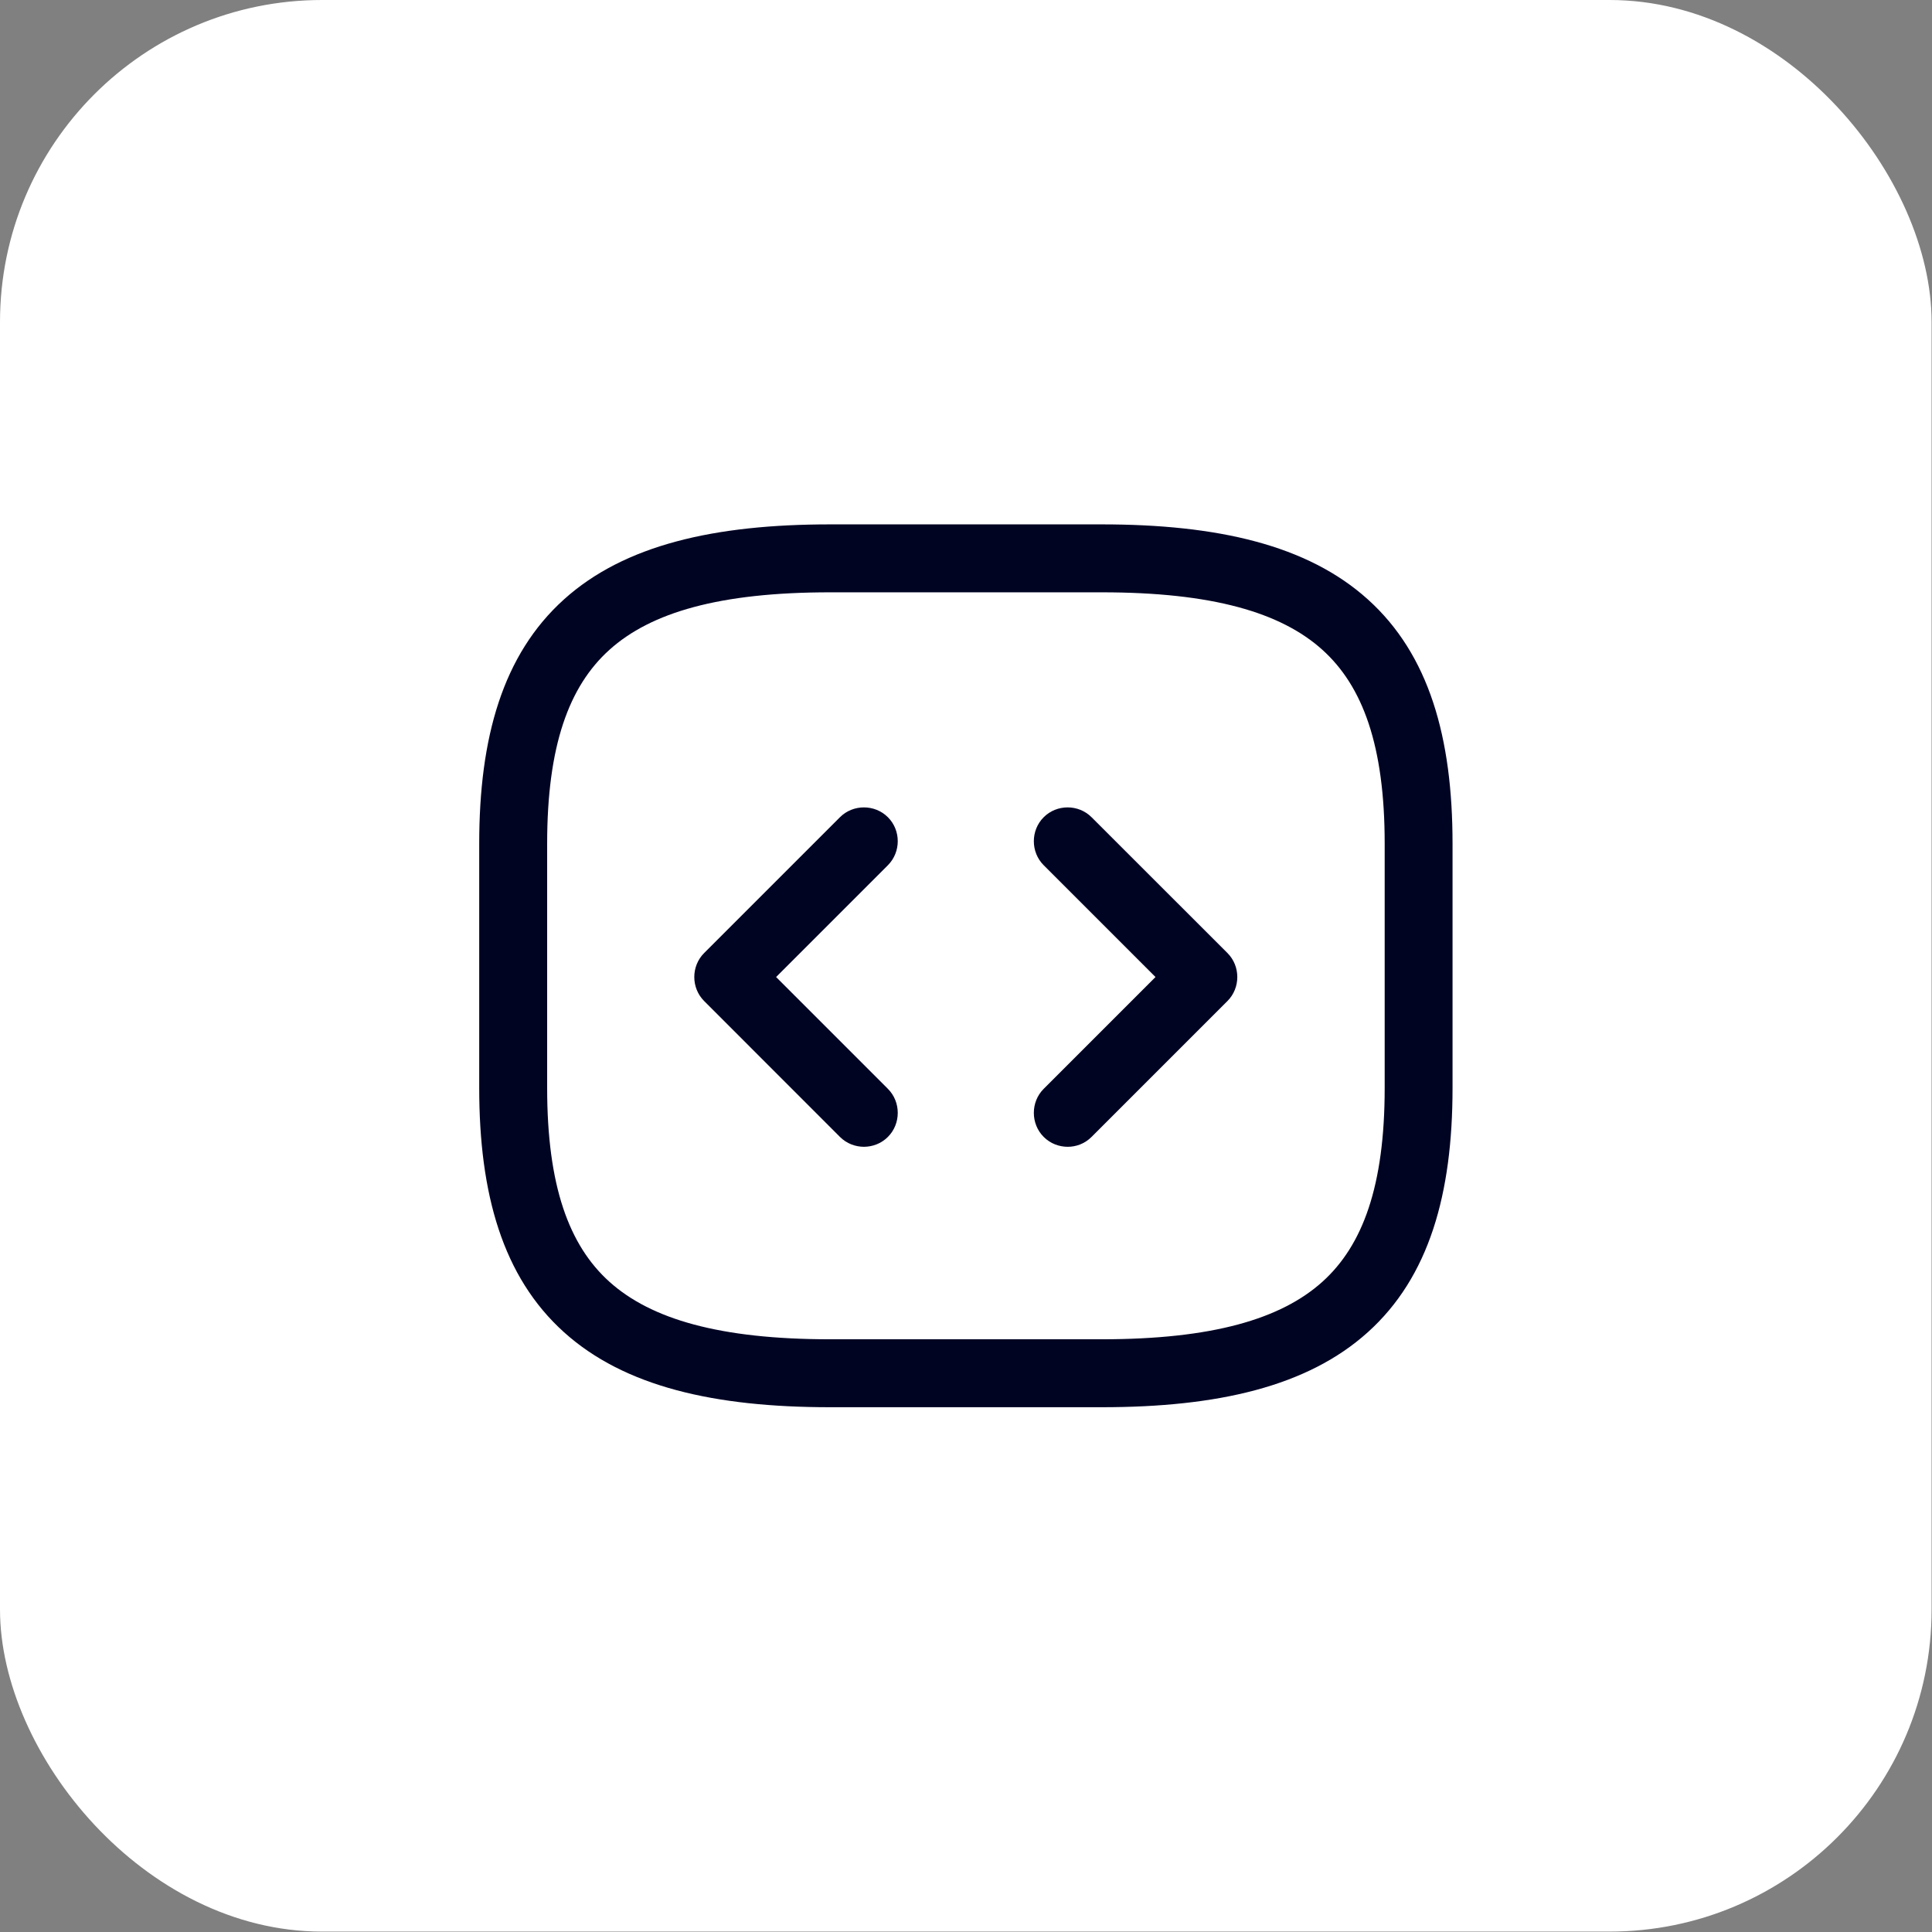
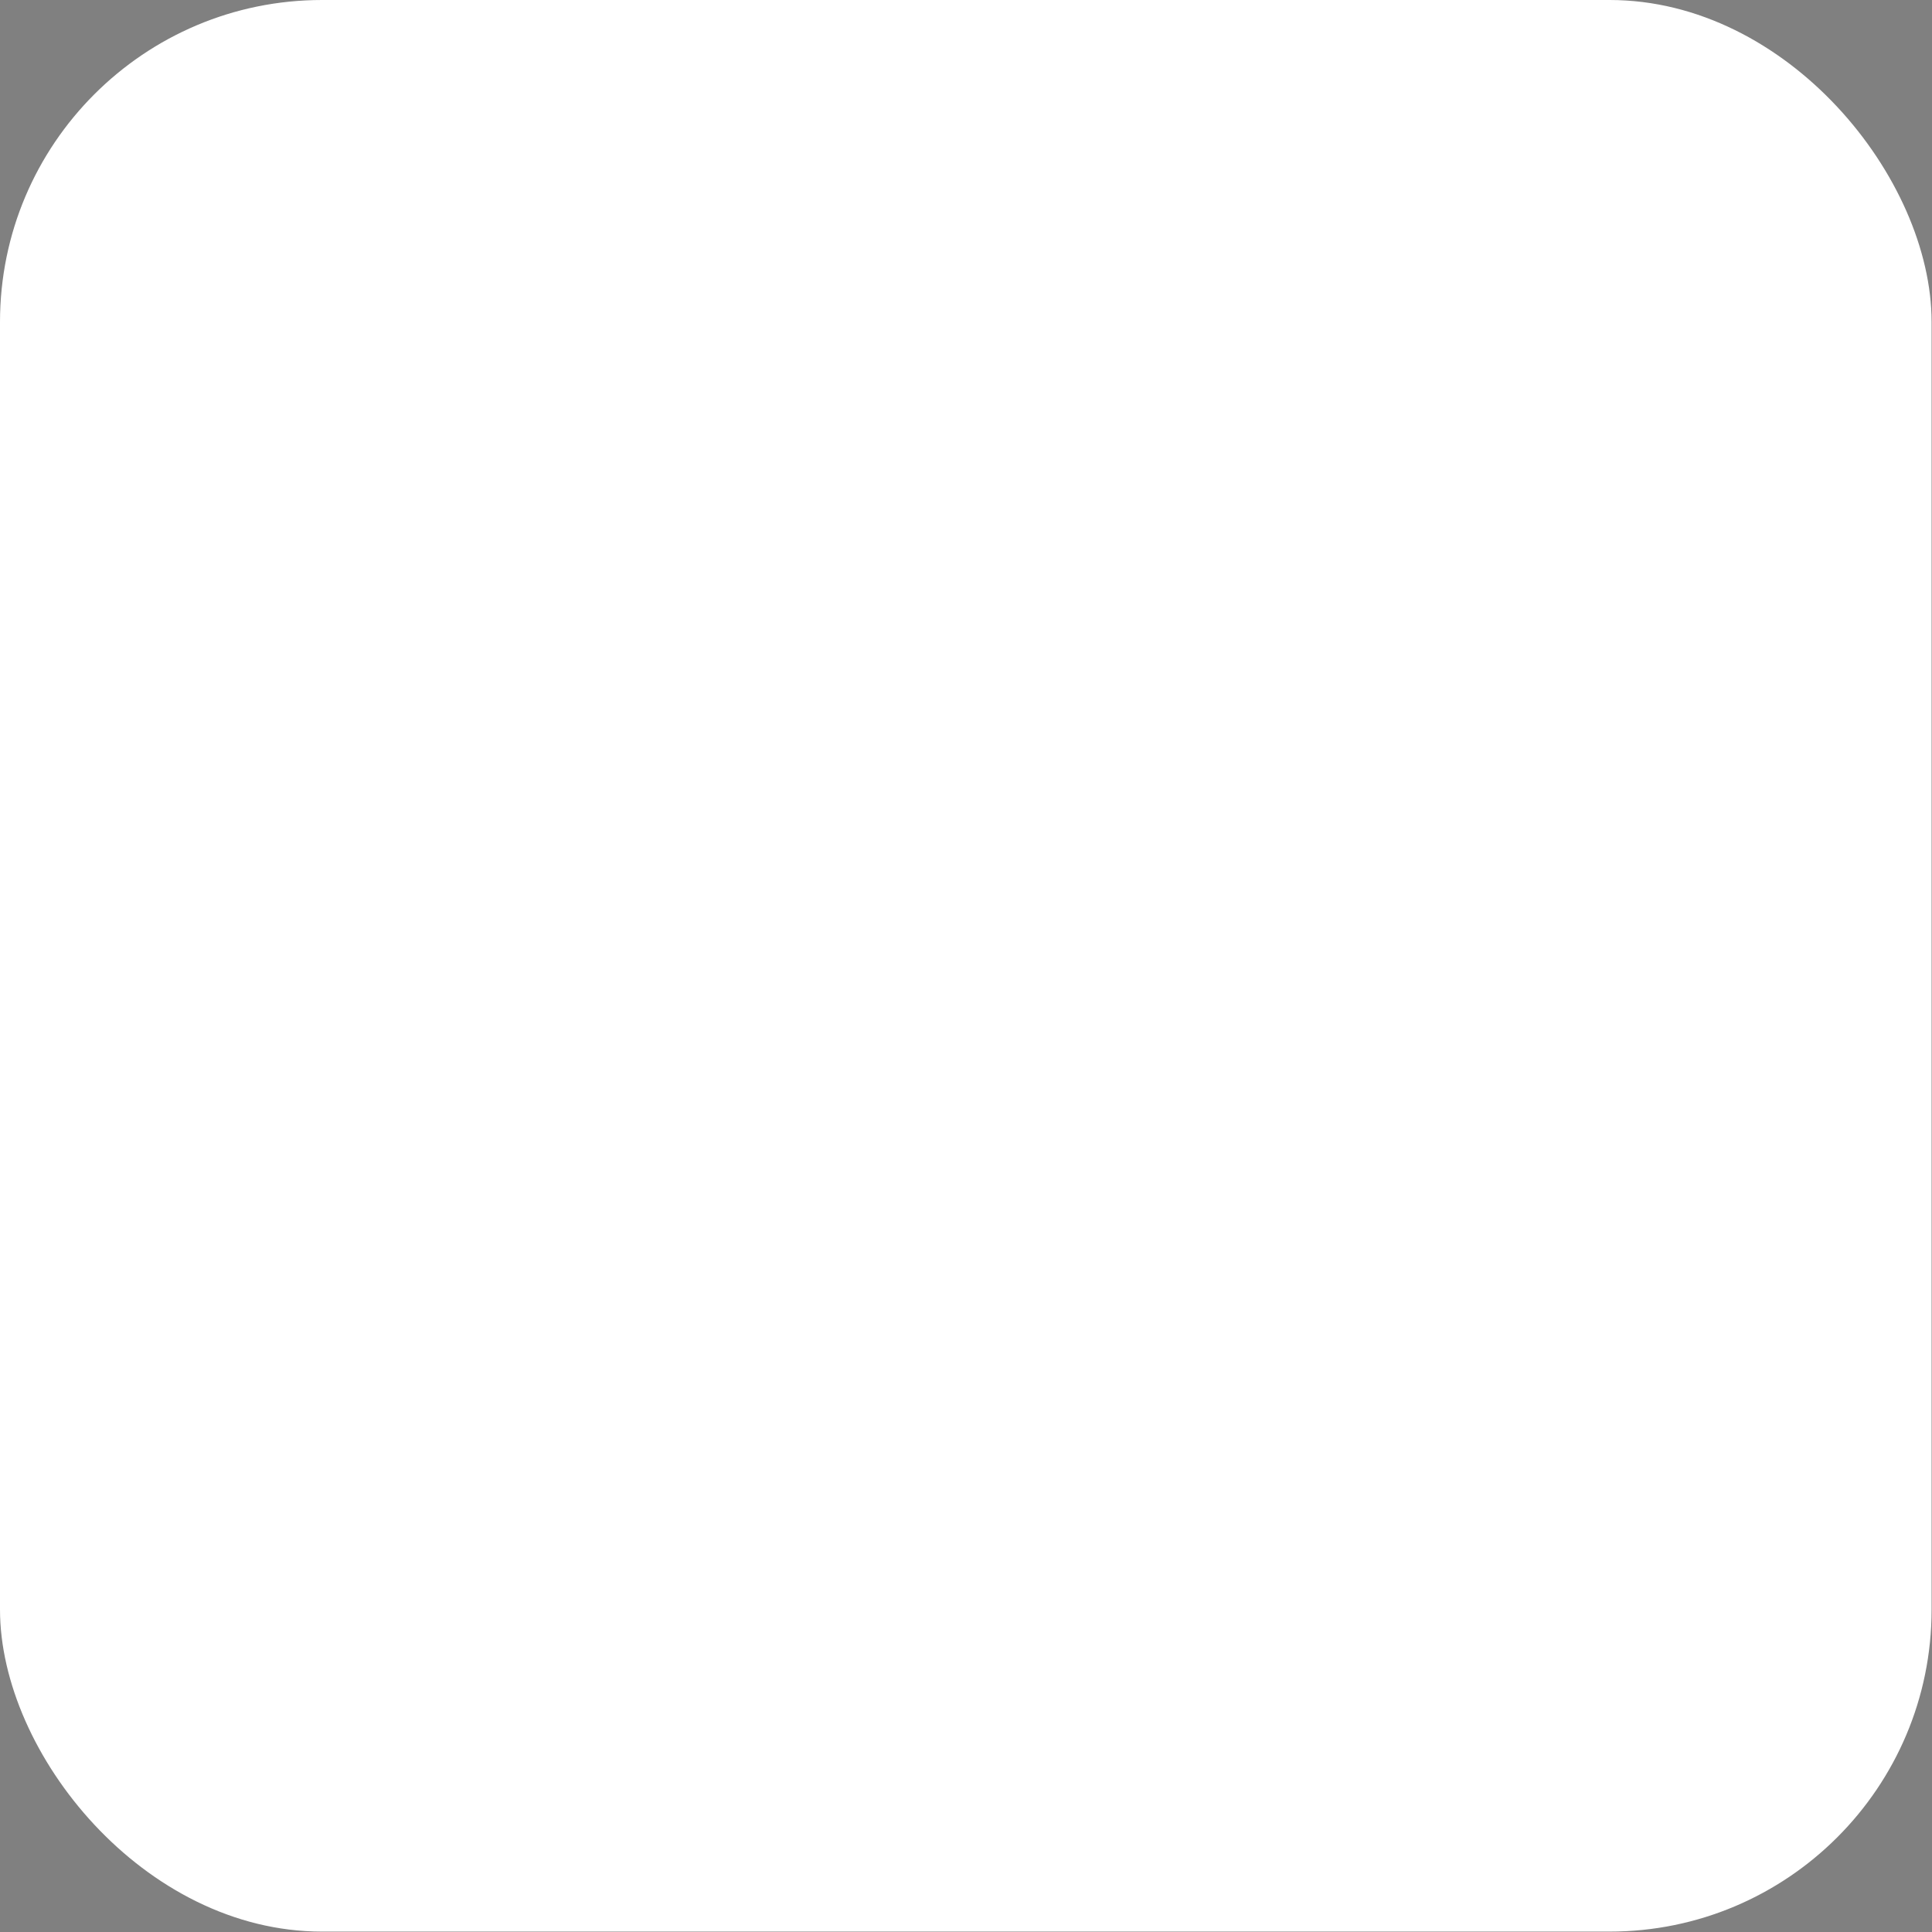
<svg xmlns="http://www.w3.org/2000/svg" width="24" height="24" viewBox="0 0 24 24" fill="none">
  <rect x="0" y="0" width="24" height="24" fill="#808080" stroke="none" />
  <rect width="23.995" height="23.995" rx="4" fill="white" />
  <g clip-path="url(#clip0_3759_49167)">
-     <path fill-rule="evenodd" clip-rule="evenodd" d="M7.007 7.445C7.757 6.77 8.873 6.514 10.312 6.514H13.686C15.125 6.514 16.241 6.77 16.991 7.445C17.753 8.131 18.044 9.162 18.044 10.479V13.516C18.044 14.833 17.753 15.864 16.991 16.55C16.241 17.225 15.125 17.481 13.686 17.481H10.312C8.873 17.481 7.757 17.225 7.007 16.55C6.245 15.864 5.953 14.833 5.953 13.516V10.479C5.953 9.162 6.245 8.131 7.007 7.445ZM7.571 8.072C7.067 8.525 6.797 9.266 6.797 10.479V13.516C6.797 14.729 7.067 15.47 7.571 15.923C8.086 16.386 8.939 16.637 10.312 16.637H13.686C15.059 16.637 15.912 16.386 16.427 15.923C16.93 15.47 17.201 14.729 17.201 13.516V10.479C17.201 9.266 16.93 8.525 16.427 8.072C15.912 7.608 15.059 7.358 13.686 7.358H10.312C8.939 7.358 8.086 7.608 7.571 8.072Z" fill="#000423" />
-     <path d="M10.434 10.152C10.597 9.989 10.867 9.989 11.03 10.152C11.193 10.315 11.193 10.584 11.03 10.748L9.641 12.137L11.03 13.526C11.193 13.689 11.193 13.96 11.03 14.123C10.946 14.207 10.839 14.245 10.732 14.246C10.626 14.245 10.518 14.207 10.434 14.123L8.747 12.435C8.584 12.272 8.584 12.002 8.747 11.839L10.434 10.152ZM12.965 10.152C13.128 9.989 13.397 9.989 13.56 10.152L15.248 11.839C15.411 12.002 15.411 12.272 15.248 12.435L13.56 14.123C13.476 14.207 13.369 14.246 13.263 14.246C13.156 14.245 13.049 14.207 12.965 14.123C12.802 13.96 12.802 13.689 12.965 13.526L14.354 12.137L12.965 10.748C12.802 10.585 12.802 10.315 12.965 10.152Z" fill="#000423" />
-   </g>
+     </g>
  <defs>
    <clipPath id="clip0_3759_49167">
-       <rect width="13.497" height="13.497" fill="white" transform="translate(5.25 5.249)" />
-     </clipPath>
+       </clipPath>
  </defs>
</svg>